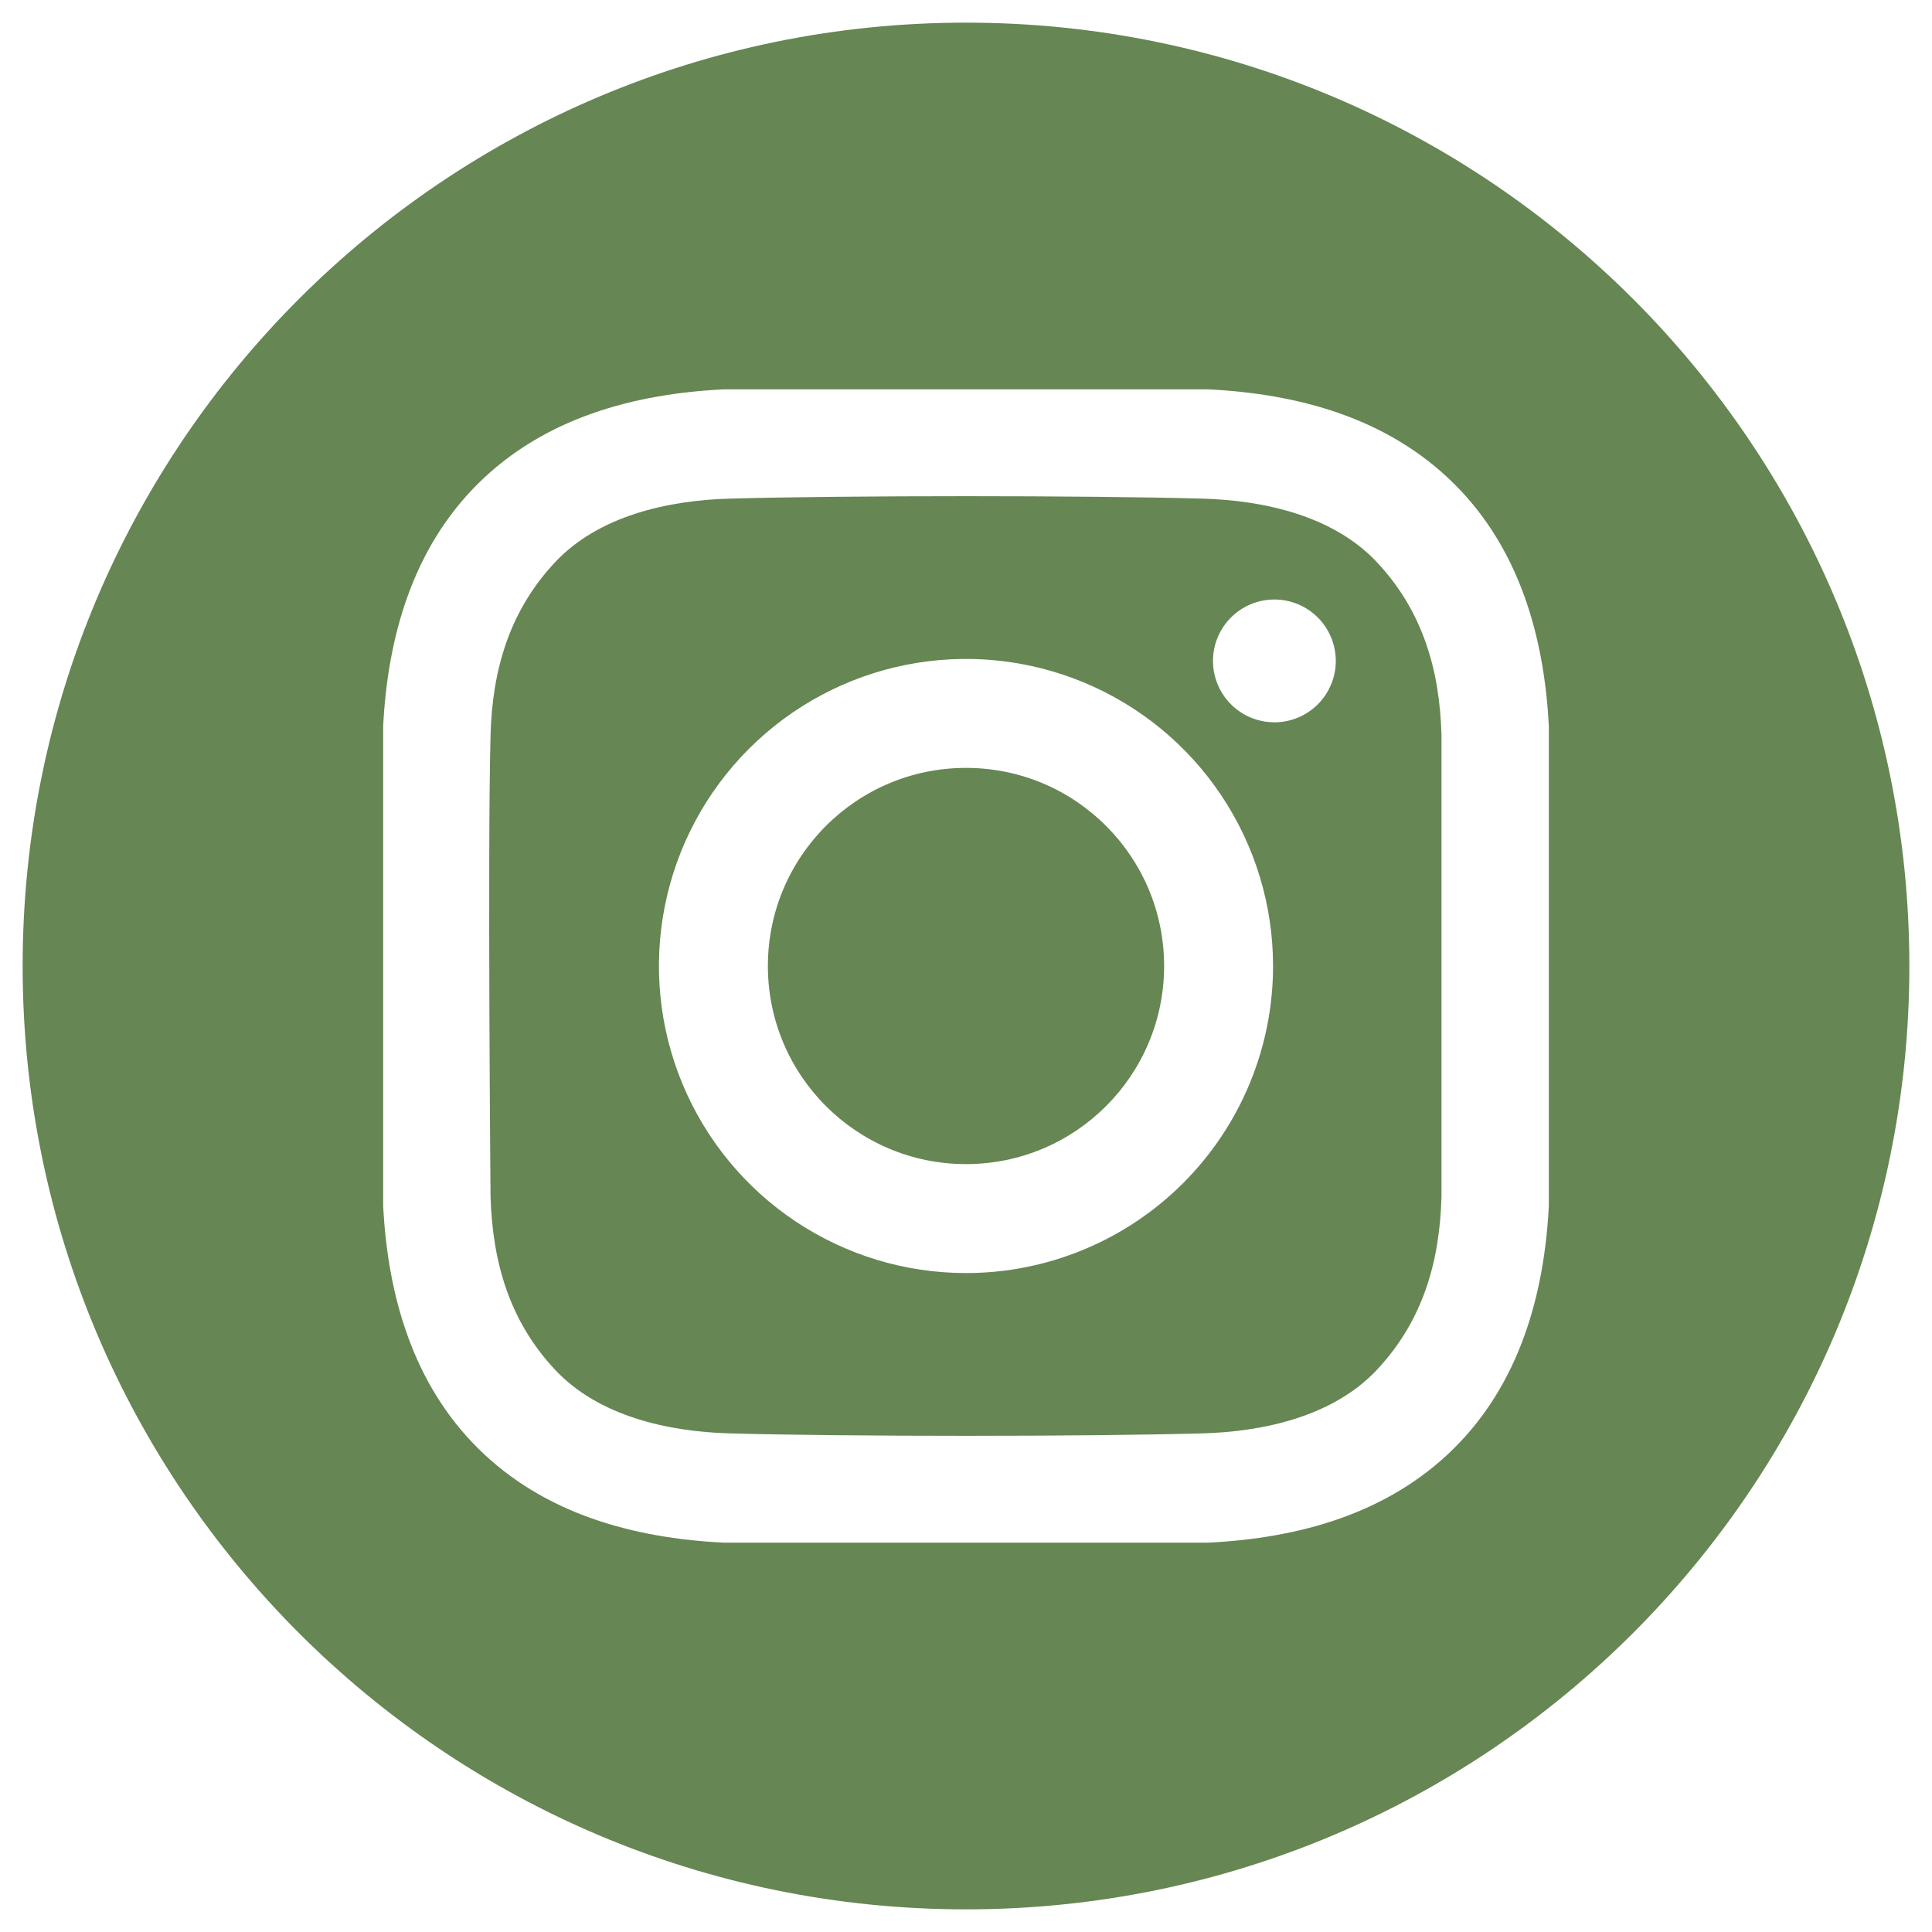
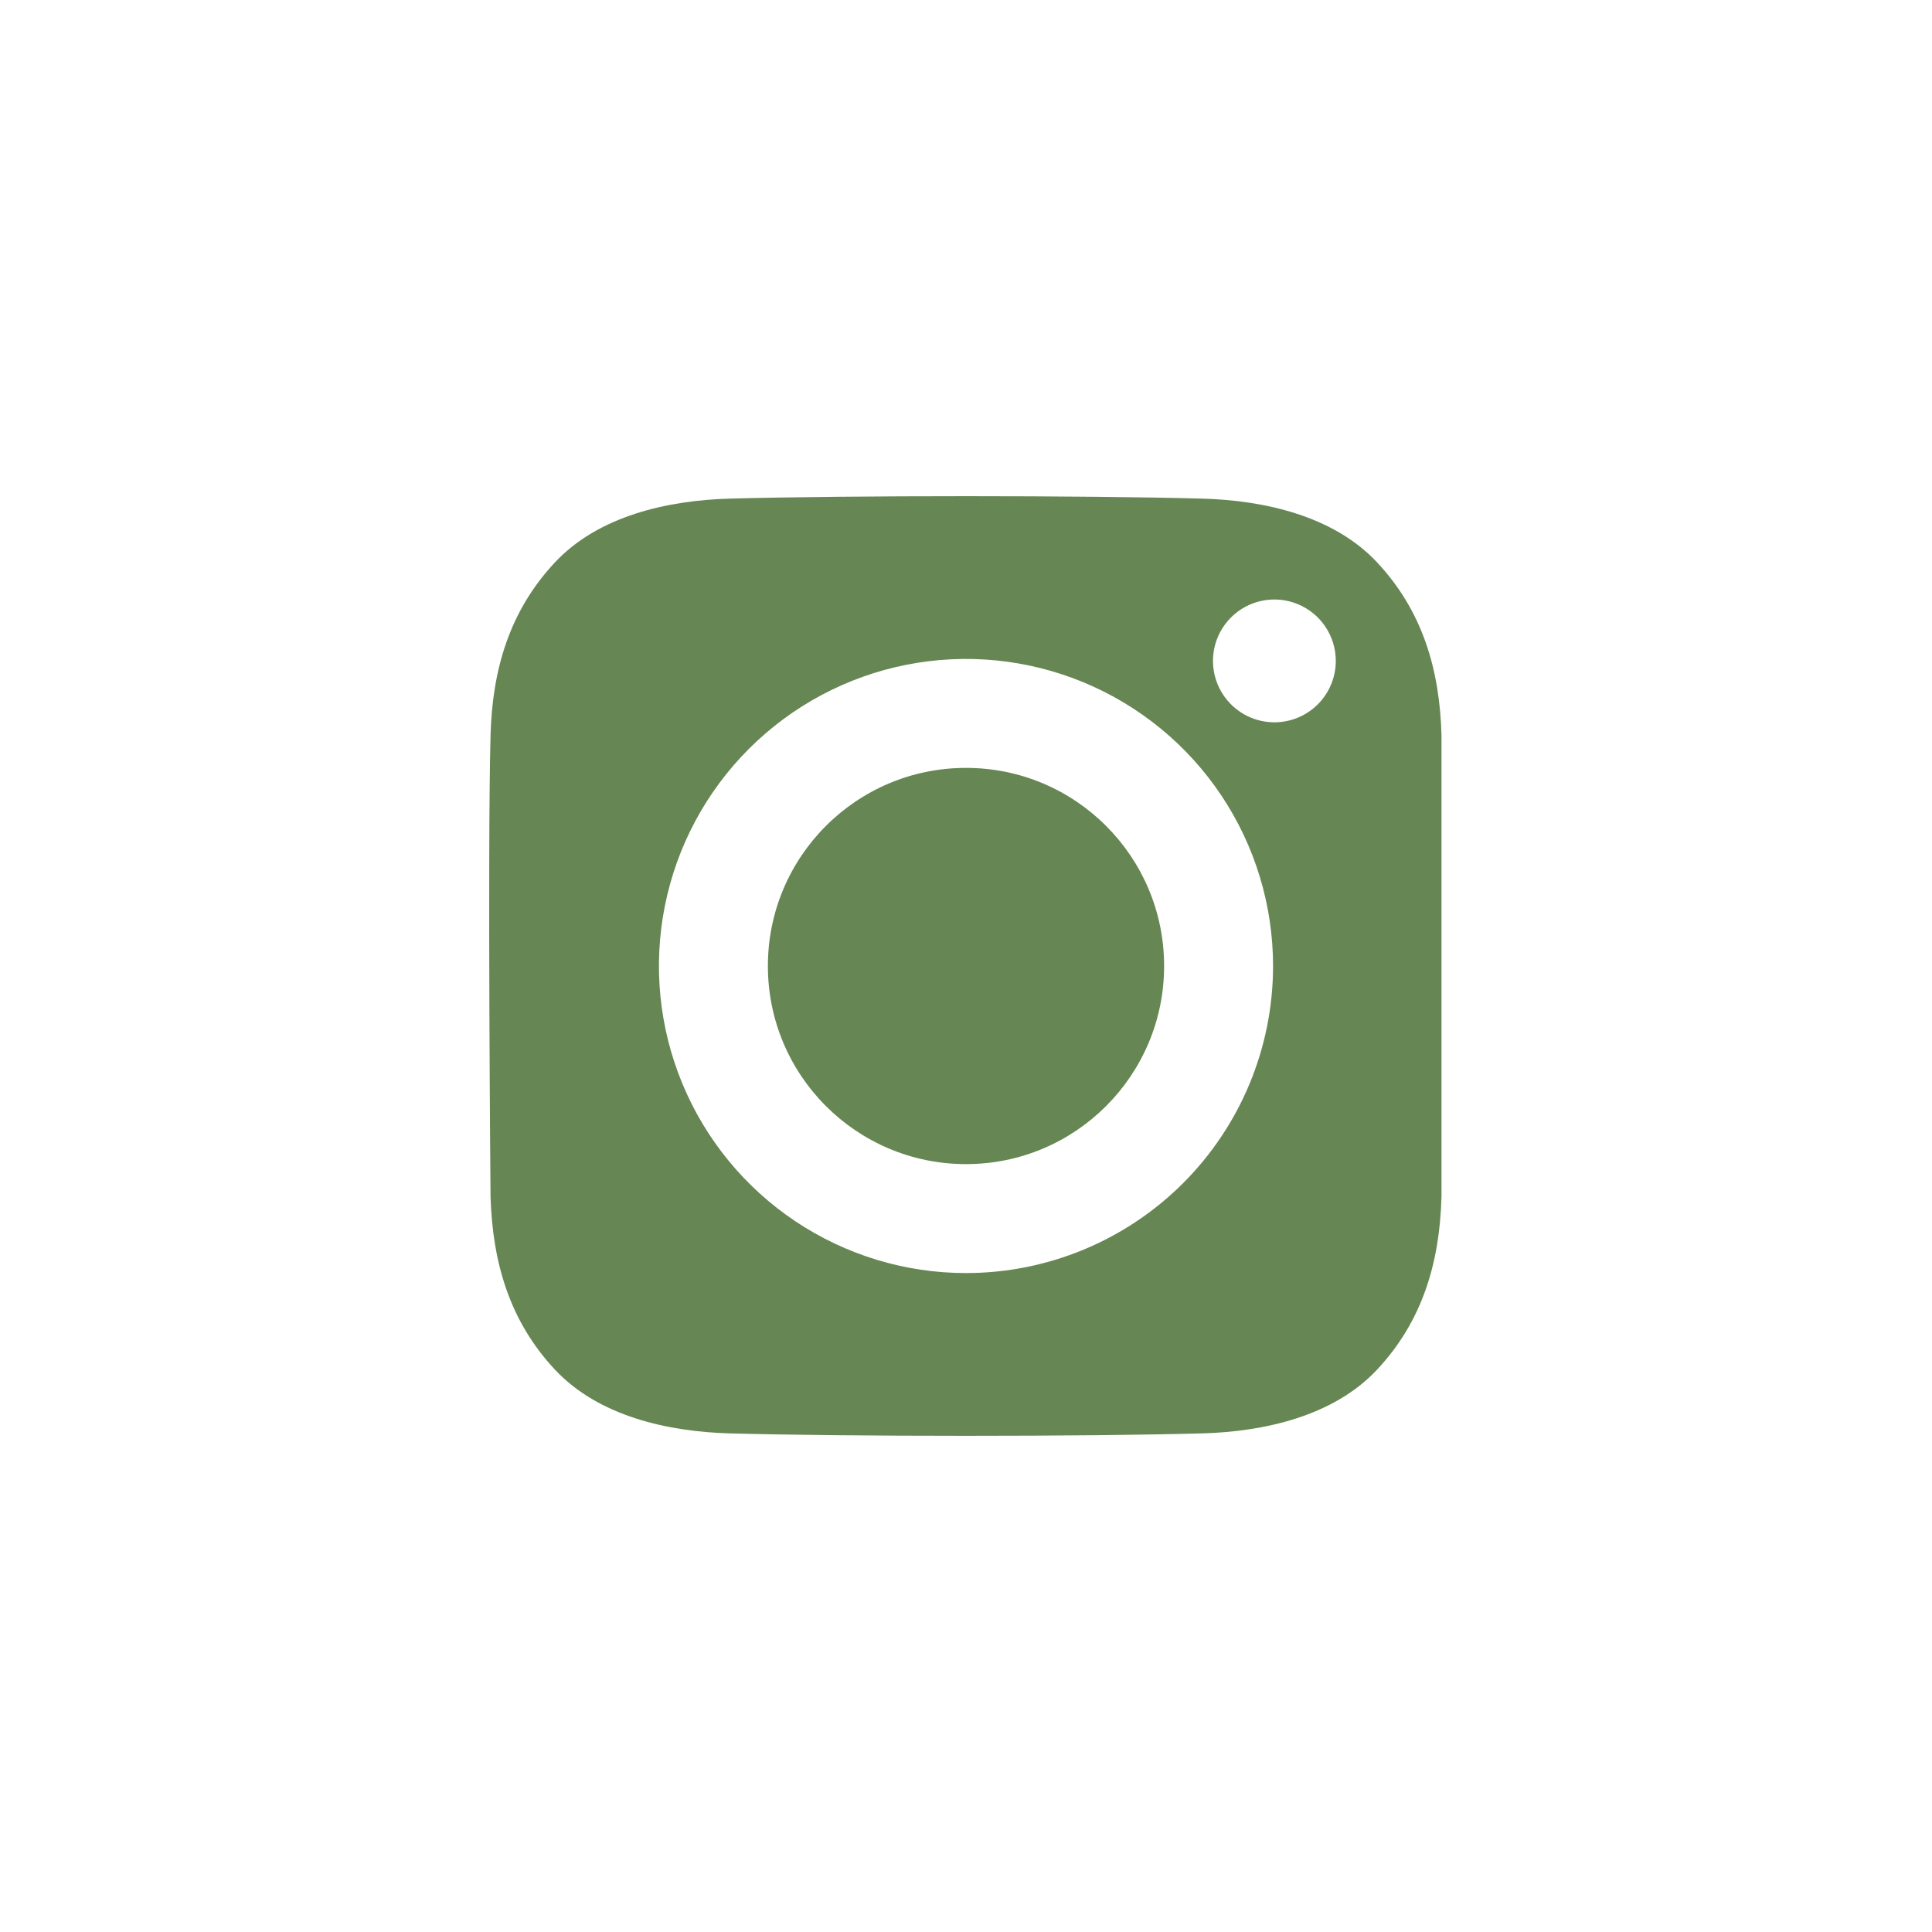
<svg xmlns="http://www.w3.org/2000/svg" width="181" height="181" viewBox="0 0 181 181" fill="none">
-   <path d="M90.5 109.06C100.75 109.06 109.06 100.75 109.06 90.5C109.06 80.25 100.75 71.94 90.5 71.94C80.25 71.94 71.94 80.25 71.94 90.5C71.94 100.75 80.25 109.06 90.5 109.06Z" fill="#668653" />
-   <path d="M90.5 2.121C41.69 2.121 2.121 41.69 2.121 90.5C2.121 139.31 41.69 178.879 90.5 178.879C139.31 178.879 178.879 139.31 178.879 90.5C178.879 41.69 139.31 2.121 90.5 2.121ZM145.103 112.962C144.679 121.365 142.318 129.65 136.195 135.709C130.012 141.824 121.687 144.103 113.204 144.523H67.796C59.312 144.103 50.988 141.826 44.806 135.709C38.682 129.65 36.321 121.365 35.897 112.962V68.038C36.321 59.635 38.682 51.35 44.806 45.291C50.988 39.175 59.313 36.896 67.796 36.477H113.203C121.688 36.896 130.012 39.174 136.194 45.291C142.318 51.35 144.679 59.635 145.103 68.038L145.103 112.962Z" fill="#668653" />
+   <path d="M90.5 109.06C100.75 109.06 109.06 100.75 109.06 90.5C109.06 80.25 100.75 71.94 90.5 71.94C80.25 71.94 71.94 80.25 71.94 90.5C71.94 100.75 80.25 109.06 90.5 109.06" fill="#668653" />
  <path d="M112.63 46.713C101.57 46.41 79.433 46.41 68.373 46.713C62.617 46.871 56.092 48.304 51.992 52.684C47.73 57.237 46.12 62.737 45.957 68.891C45.67 79.692 45.957 112.109 45.957 112.109C46.144 118.262 47.73 123.763 51.992 128.316C56.092 132.698 62.617 134.129 68.373 134.287C79.433 134.59 101.57 134.59 112.63 134.287C118.386 134.129 124.911 132.696 129.011 128.316C133.273 123.763 134.883 118.263 135.046 112.109V68.891C134.883 62.737 133.273 57.237 129.011 52.684C124.909 48.302 118.384 46.871 112.63 46.713ZM90.5 119.267C84.81 119.267 79.249 117.58 74.518 114.419C69.787 111.258 66.1 106.765 63.922 101.509C61.745 96.252 61.175 90.468 62.285 84.888C63.395 79.307 66.135 74.182 70.158 70.158C74.182 66.135 79.308 63.395 84.888 62.285C90.468 61.175 96.252 61.745 101.509 63.922C106.765 66.1 111.258 69.787 114.419 74.518C117.58 79.249 119.267 84.81 119.267 90.5C119.267 98.13 116.236 105.447 110.842 110.842C105.447 116.236 98.13 119.267 90.5 119.267ZM119.39 67.671C118.252 67.67 117.14 67.333 116.194 66.7C115.248 66.068 114.51 65.169 114.075 64.118C113.64 63.067 113.526 61.91 113.748 60.794C113.97 59.678 114.519 58.653 115.323 57.848C116.128 57.044 117.153 56.496 118.269 56.274C119.385 56.052 120.542 56.166 121.593 56.602C122.644 57.037 123.543 57.775 124.175 58.721C124.807 59.667 125.145 60.779 125.145 61.917C125.145 62.673 124.996 63.421 124.706 64.119C124.417 64.817 123.993 65.452 123.459 65.986C122.924 66.52 122.29 66.944 121.592 67.233C120.894 67.522 120.145 67.671 119.39 67.671Z" fill="#668653" />
</svg>